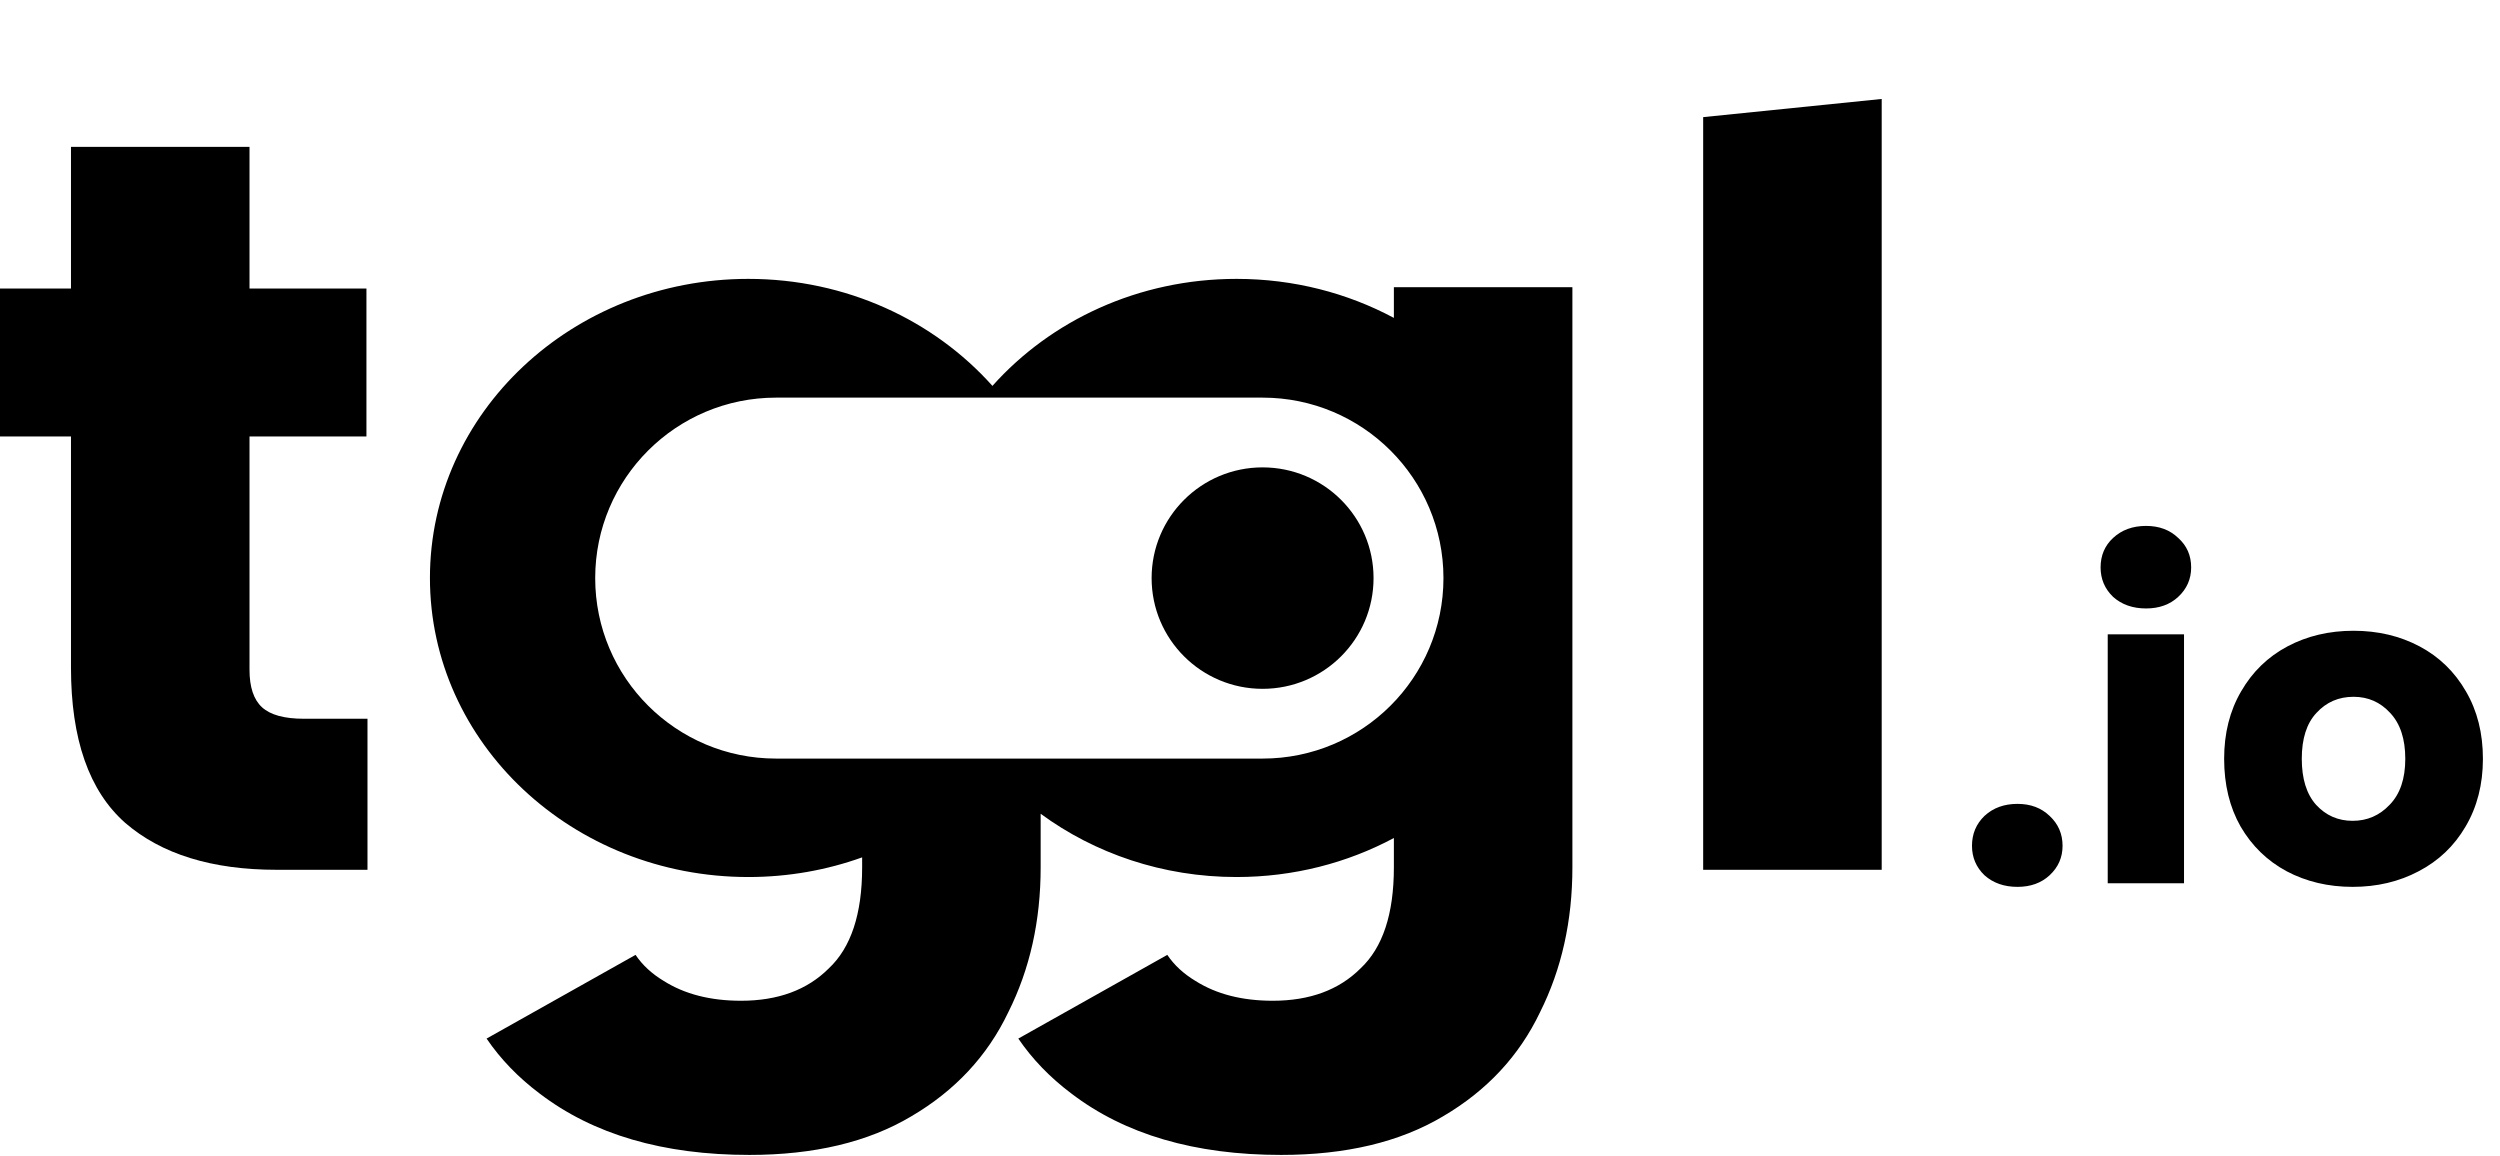
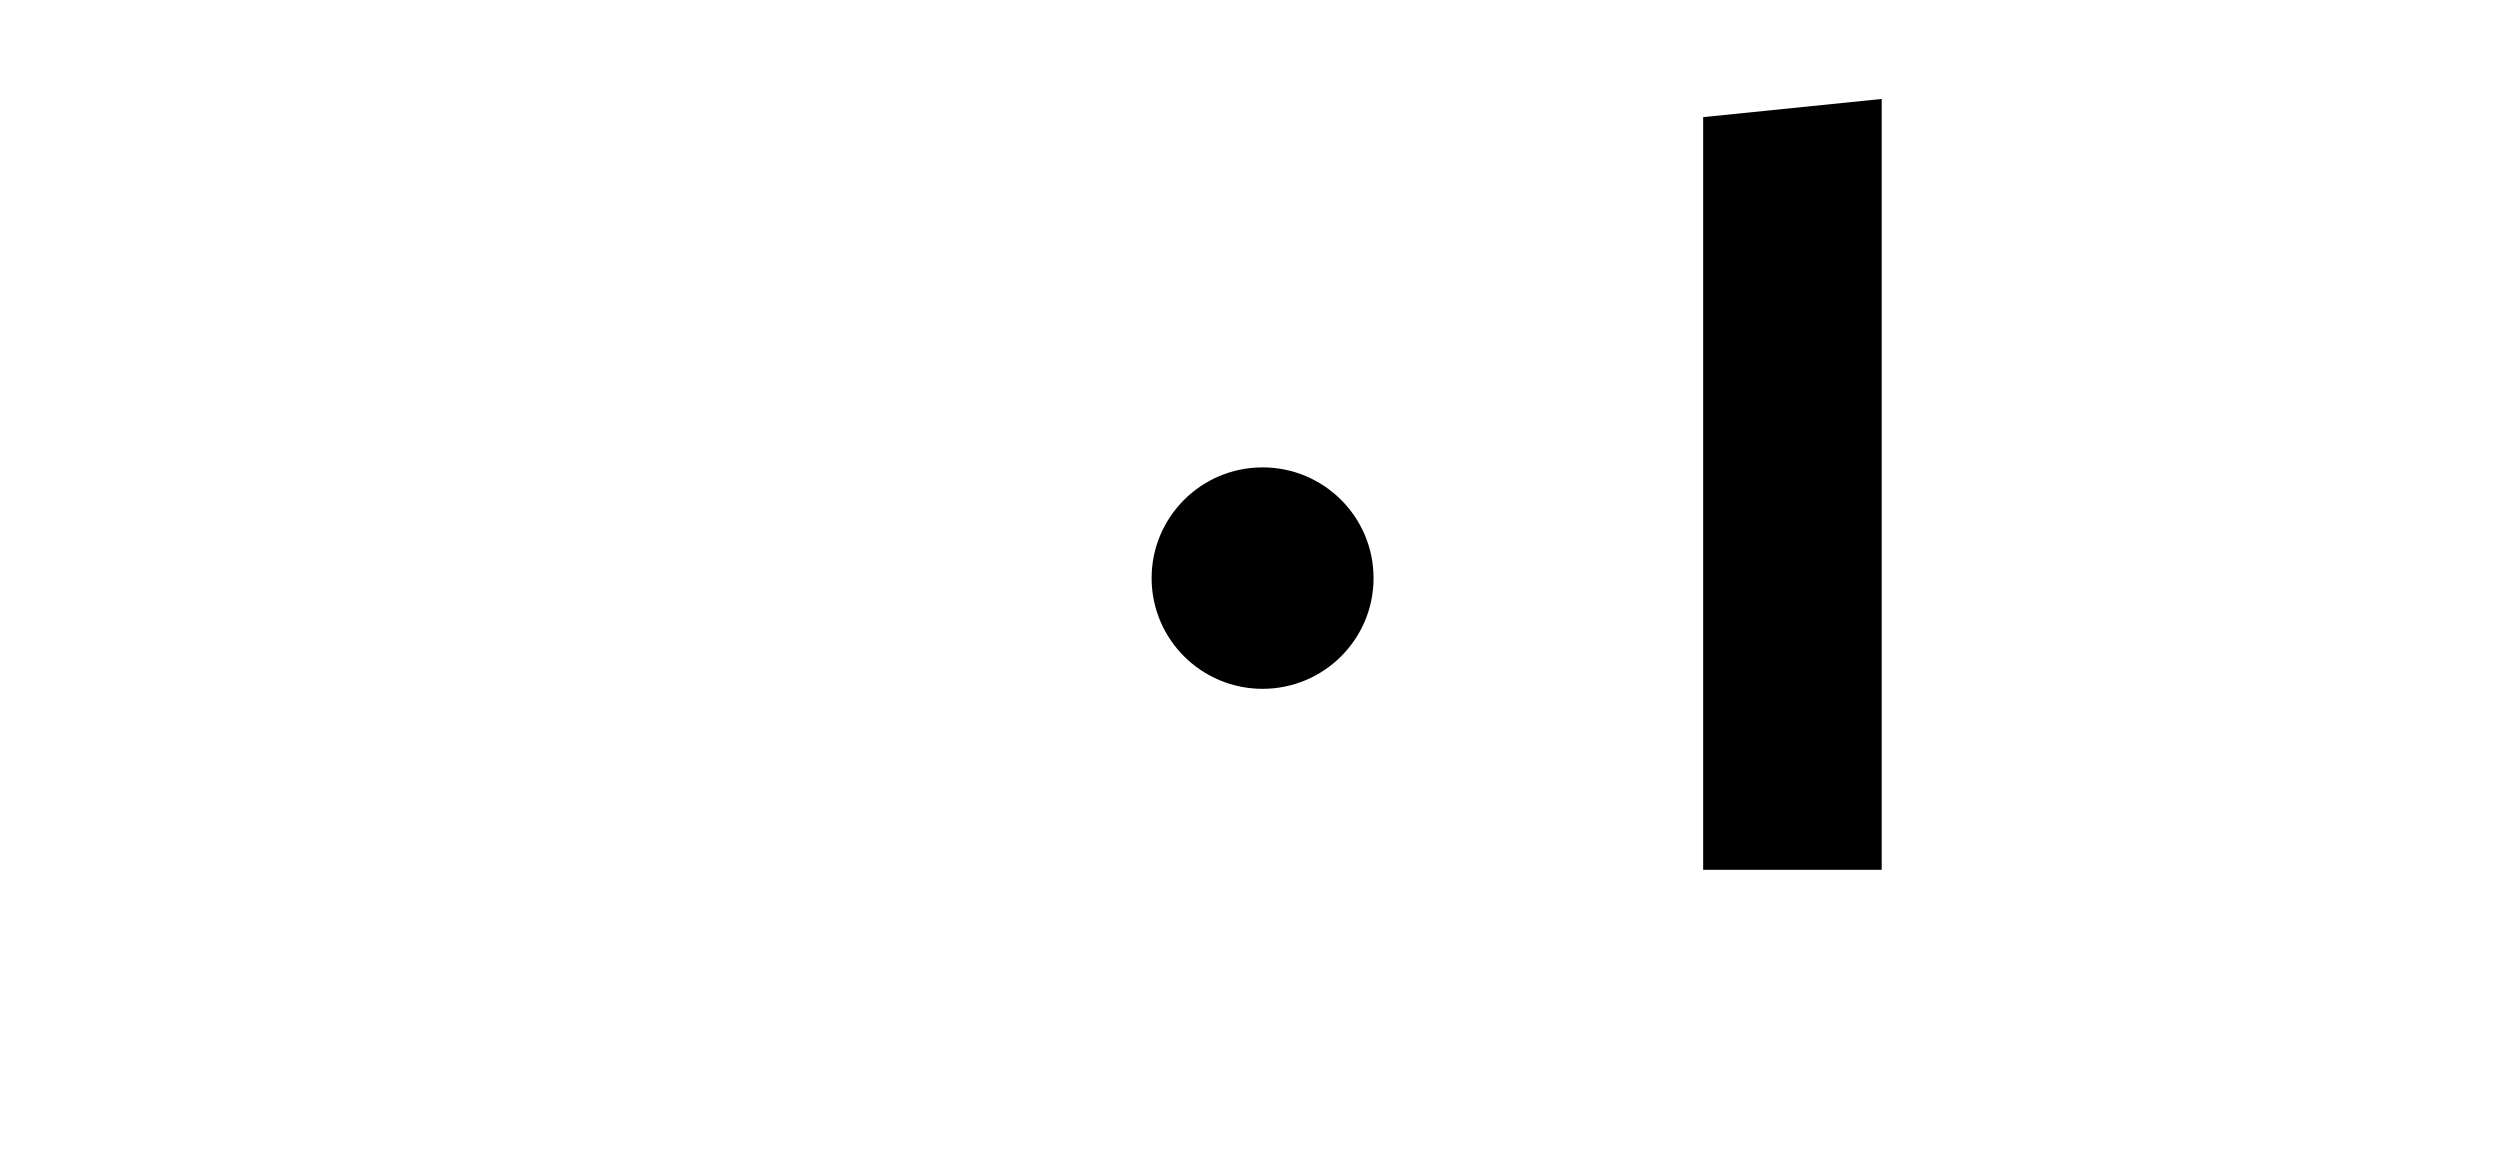
<svg xmlns="http://www.w3.org/2000/svg" width="480" height="222" viewBox="0 0 480 222" fill="none">
  <g clip-path="url(#clip0_409_2238)">
    <path d="M263.722 110.996C263.722 122.737 254.183 132.255 242.416 132.255C230.649 132.255 221.11 122.737 221.11 110.996C221.11 99.255 230.649 89.737 242.416 89.737C254.183 89.737 263.722 99.255 263.722 110.996Z" fill="black" />
-     <path fill-rule="evenodd" clip-rule="evenodd" d="M199.806 166.545C199.806 176.812 197.735 186.078 193.592 194.345C189.584 202.745 183.37 209.412 174.951 214.345C166.666 219.278 156.31 221.745 143.883 221.745C127.313 221.745 113.884 217.812 103.594 209.945C99.508 206.874 96.117 203.361 93.422 199.407L122.027 183.335C123.356 185.308 125.163 186.978 127.447 188.345C131.456 190.878 136.4 192.145 142.279 192.145C149.362 192.145 154.974 190.078 159.117 185.945C163.393 181.945 165.531 175.478 165.531 166.545V164.614C158.746 167.053 151.38 168.389 143.682 168.389C109.919 168.389 82.548 142.681 82.548 110.967C82.548 79.254 109.919 53.545 143.682 53.545C162.5 53.545 179.332 61.531 190.547 74.091C201.761 61.531 218.593 53.545 237.411 53.545C248.401 53.545 258.713 56.268 267.625 61.036V55.145H301.9V166.545C301.9 176.812 299.829 186.078 295.686 194.345C291.678 202.745 285.464 209.412 277.045 214.345C268.76 219.278 258.404 221.745 245.977 221.745C229.407 221.745 215.978 217.812 205.688 209.945C201.602 206.874 198.211 203.361 195.516 199.407L224.121 183.335C225.45 185.308 227.257 186.978 229.541 188.345C233.55 190.878 238.494 192.145 244.373 192.145C251.456 192.145 257.068 190.078 261.211 185.945C265.487 181.945 267.625 175.478 267.625 166.545V160.898C258.713 165.666 248.401 168.389 237.411 168.389C223.23 168.389 210.177 163.854 199.806 156.244V166.545ZM242.416 76.345H149.006C129.827 76.345 114.278 91.859 114.278 110.996C114.278 130.133 129.827 145.647 149.006 145.647H242.416C261.596 145.647 277.144 130.133 277.144 110.996C277.144 91.859 261.596 76.345 242.416 76.345Z" fill="black" />
-     <path d="M70.557 138V167H53.117C40.689 167 31 164 24.051 158C17.102 151.866 13.628 141.933 13.628 128.2V83.8H-0.003V55.4H13.628V28.2H47.906V55.4H70.356V83.8H47.906V128.6C47.906 131.933 48.707 134.333 50.311 135.8C51.915 137.266 54.587 138 58.329 138H70.557Z" fill="black" />
    <path d="M361.286 19V167H327.008V22.488L361.286 19Z" fill="black" />
-     <path d="M387.36 170.278C384.79 170.278 382.677 169.535 381.021 168.05C379.422 166.508 378.622 164.624 378.622 162.397C378.622 160.112 379.422 158.199 381.021 156.657C382.677 155.115 384.79 154.344 387.36 154.344C389.873 154.344 391.929 155.115 393.528 156.657C395.184 158.199 396.012 160.112 396.012 162.397C396.012 164.624 395.184 166.508 393.528 168.05C391.929 169.535 389.873 170.278 387.36 170.278ZM412.051 116.823C409.481 116.823 407.368 116.081 405.711 114.596C404.112 113.054 403.313 111.169 403.313 108.942C403.313 106.658 404.112 104.773 405.711 103.288C407.368 101.746 409.481 100.975 412.051 100.975C414.563 100.975 416.619 101.746 418.218 103.288C419.875 104.773 420.703 106.658 420.703 108.942C420.703 111.169 419.875 113.054 418.218 114.596C416.619 116.081 414.563 116.823 412.051 116.823ZM419.332 121.792V169.592H404.683V121.792H419.332ZM451.706 170.278C447.023 170.278 442.797 169.278 439.028 167.279C435.316 165.281 432.375 162.425 430.205 158.713C428.092 155.001 427.035 150.661 427.035 145.692C427.035 140.781 428.12 136.469 430.29 132.757C432.461 128.988 435.43 126.104 439.199 124.105C442.969 122.106 447.195 121.106 451.878 121.106C456.561 121.106 460.787 122.106 464.556 124.105C468.325 126.104 471.295 128.988 473.465 132.757C475.635 136.469 476.72 140.781 476.72 145.692C476.72 150.603 475.607 154.944 473.379 158.713C471.209 162.425 468.211 165.281 464.385 167.279C460.615 169.278 456.389 170.278 451.706 170.278ZM451.706 157.599C454.505 157.599 456.875 156.571 458.817 154.515C460.815 152.46 461.815 149.518 461.815 145.692C461.815 141.866 460.844 138.925 458.902 136.869C457.018 134.813 454.676 133.785 451.878 133.785C449.022 133.785 446.652 134.813 444.768 136.869C442.883 138.868 441.941 141.809 441.941 145.692C441.941 149.518 442.854 152.46 444.682 154.515C446.567 156.571 448.908 157.599 451.706 157.599Z" fill="black" />
  </g>
  <defs>
    <clipPath id="clip0_409_2238">
      <rect width="479.196" height="222" fill="white" />
    </clipPath>
  </defs>
</svg>